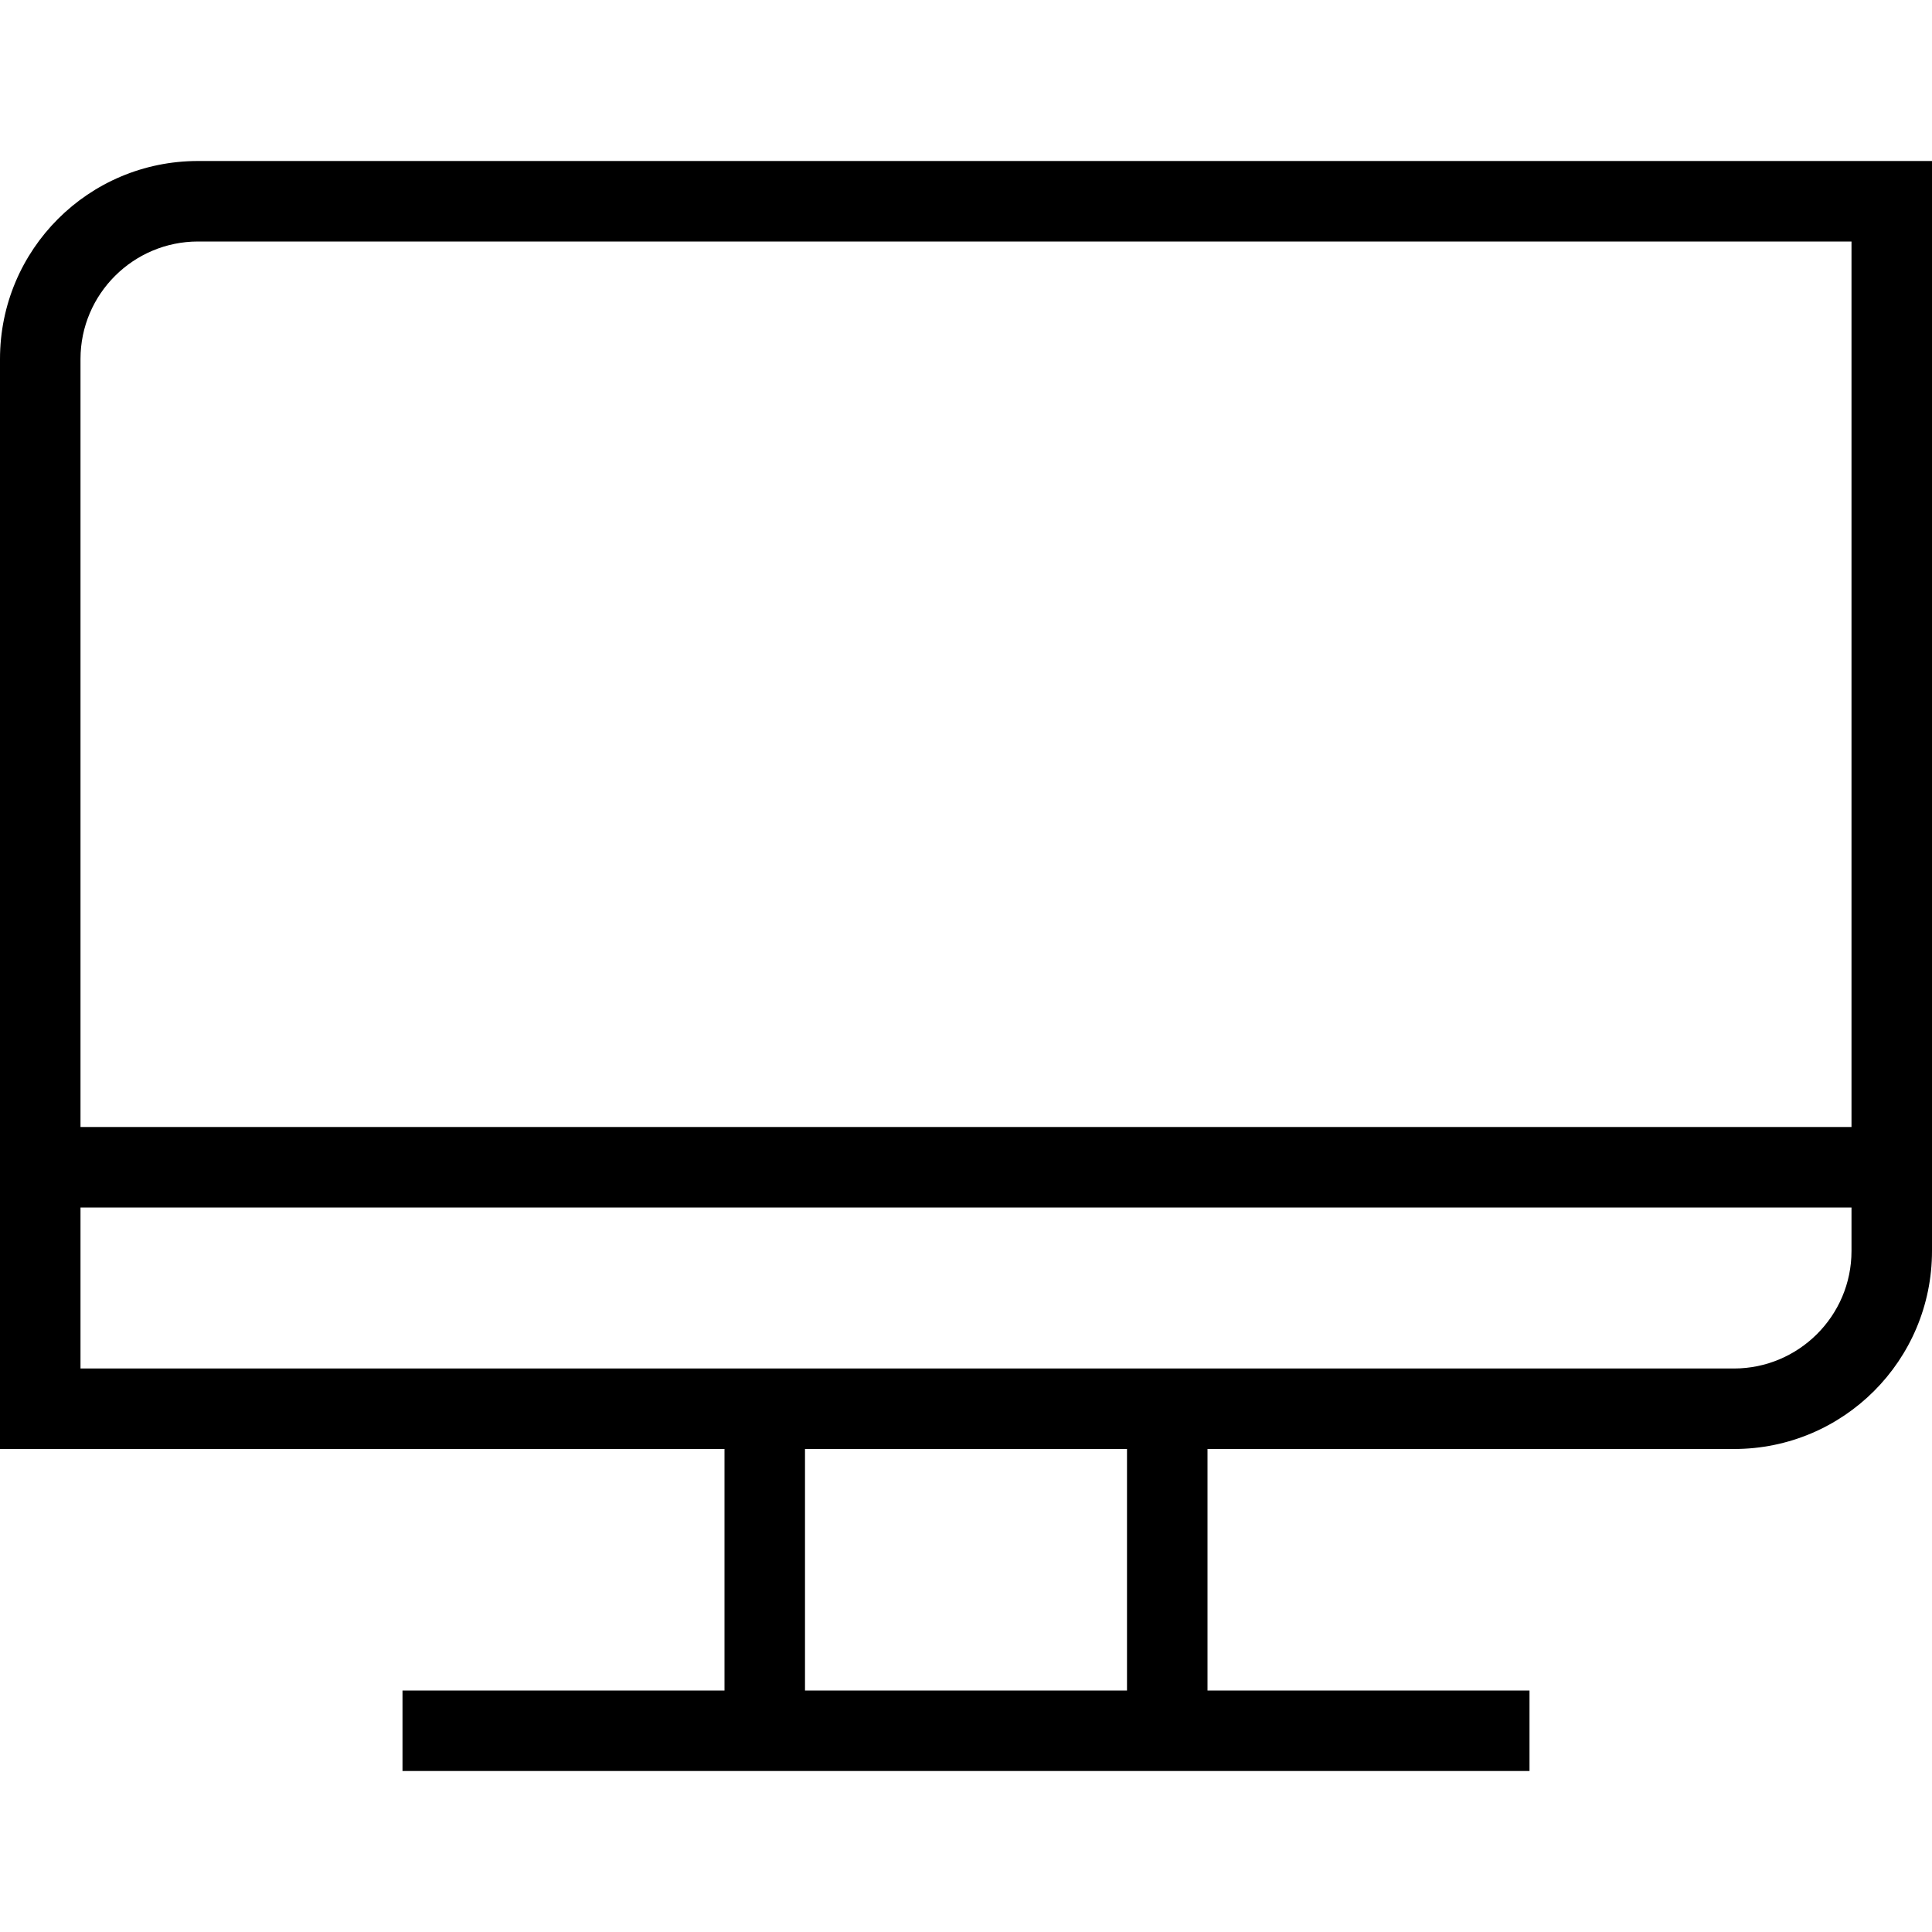
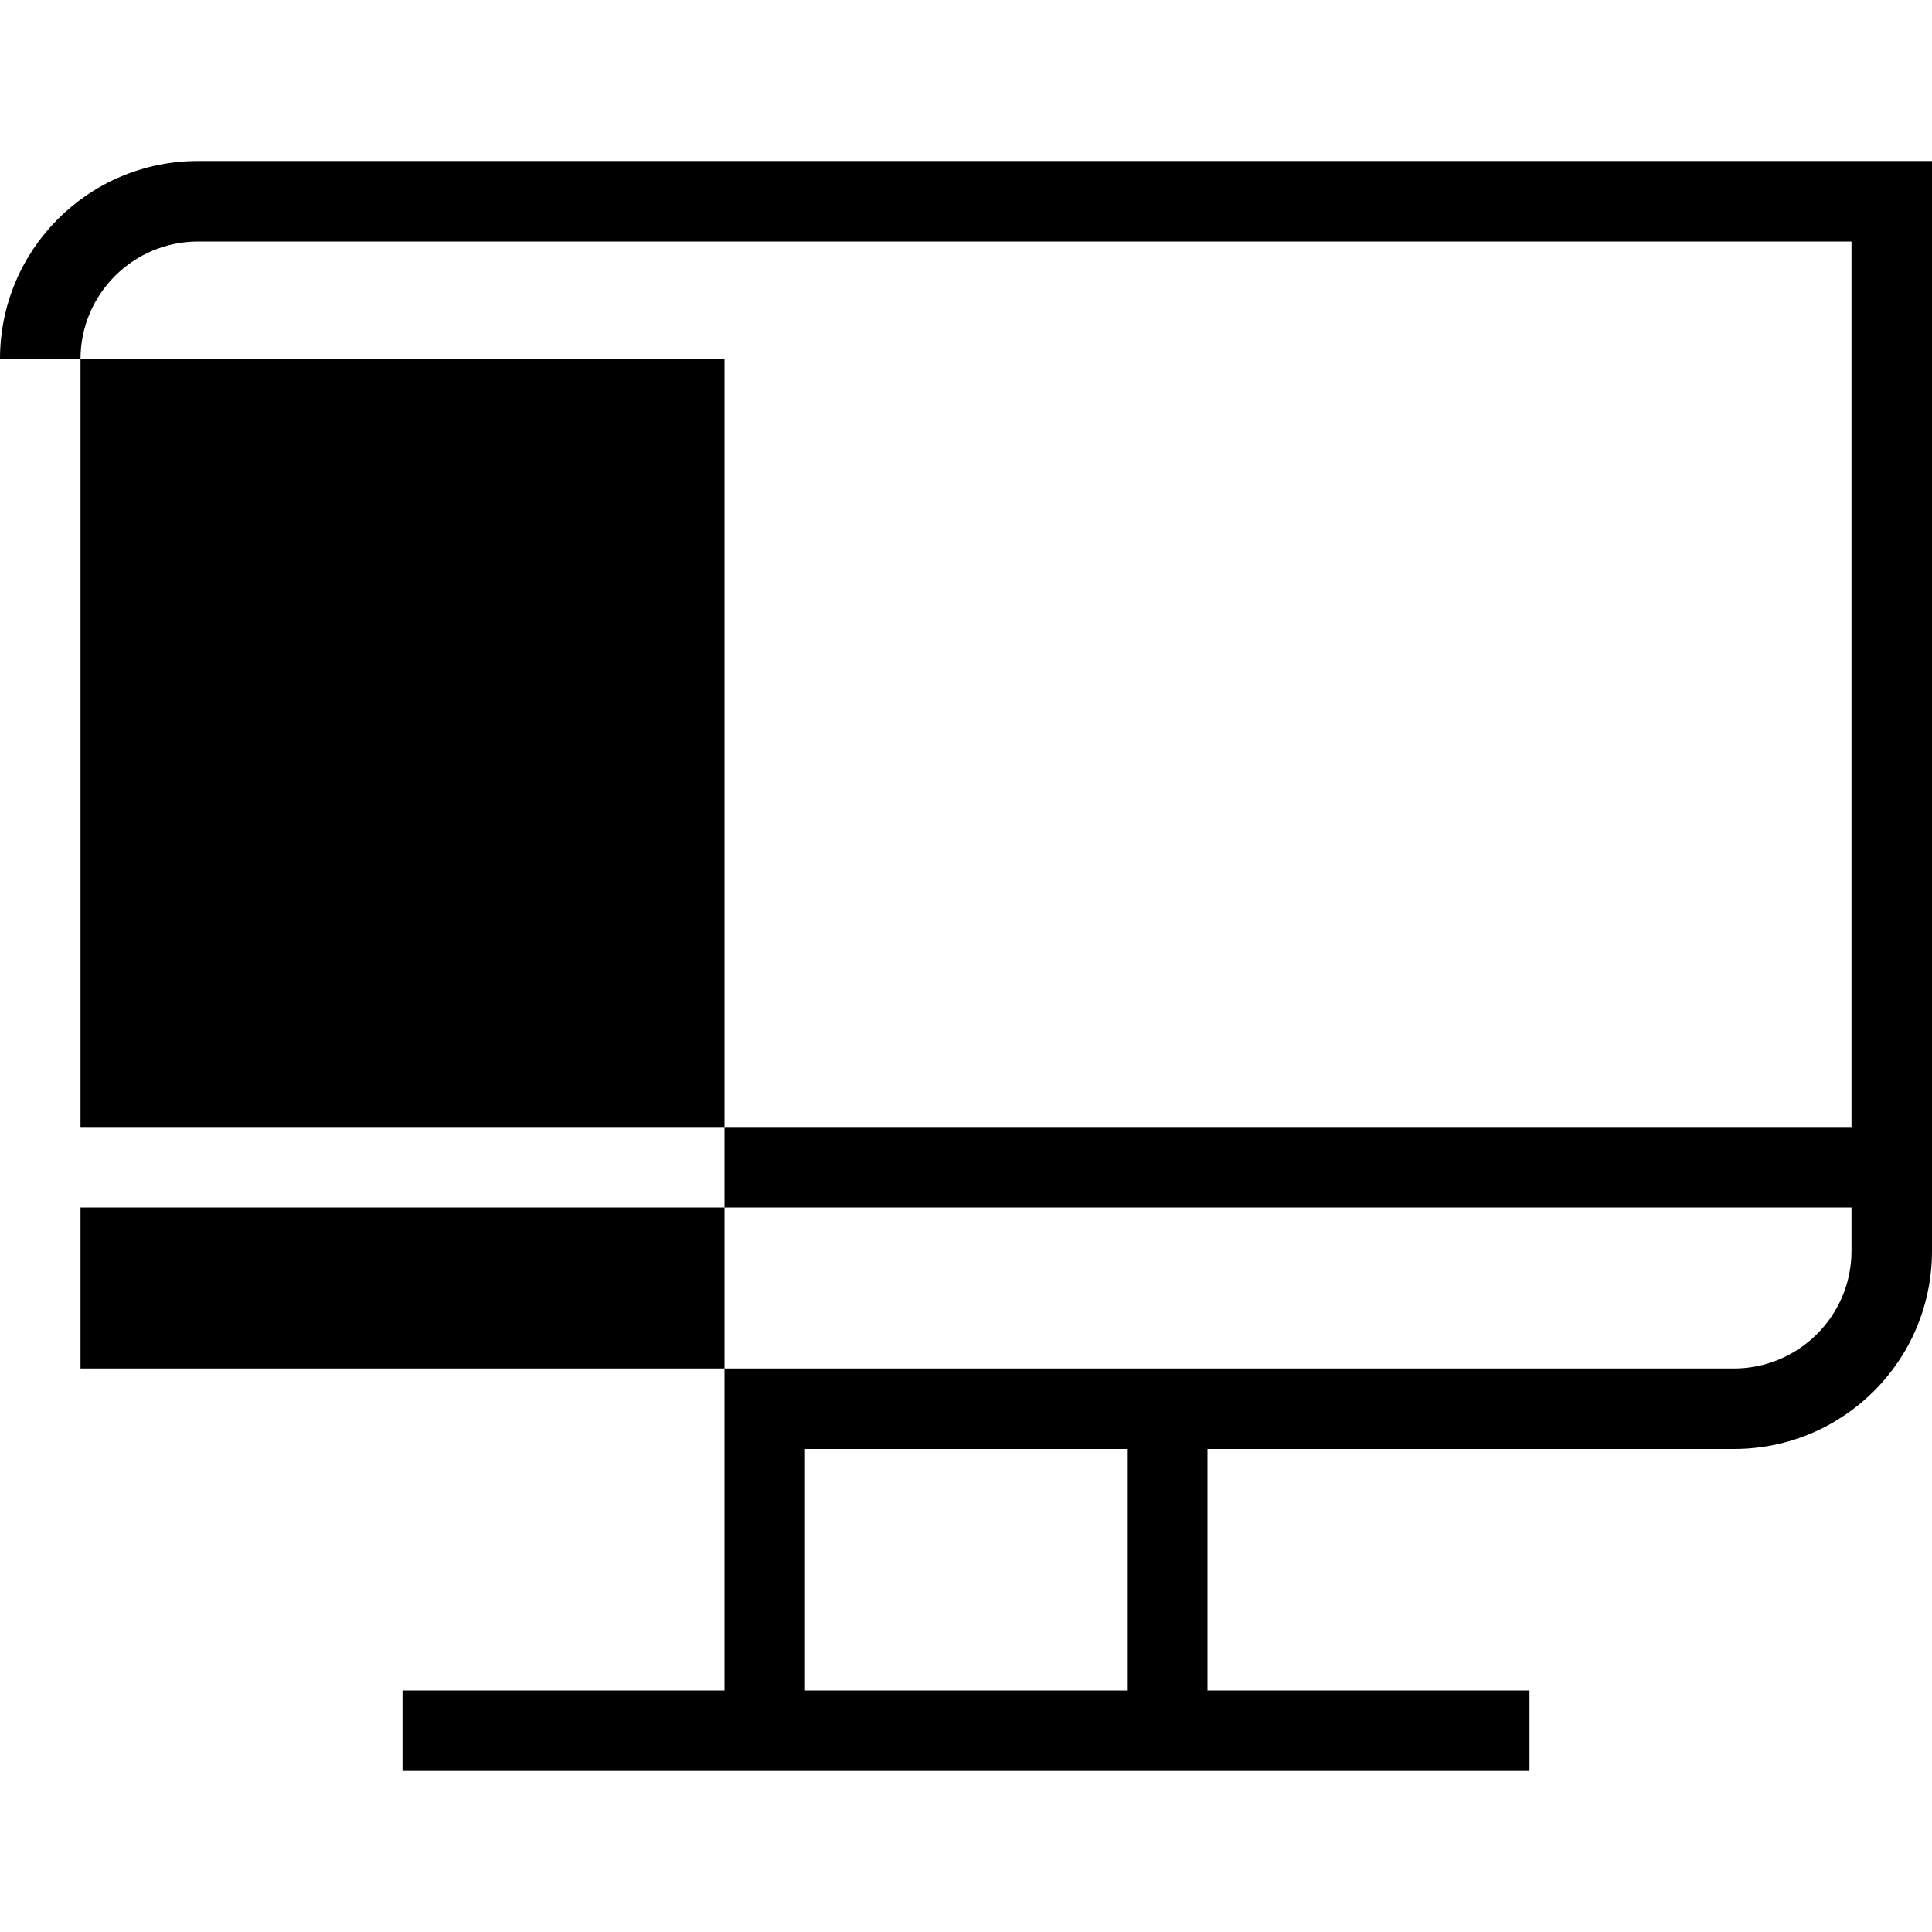
<svg xmlns="http://www.w3.org/2000/svg" width="24" height="24" fill="none">
-   <path fill="currentColor" d="M2.46 3C1.66 3 1 3.65 1 4.46V14h22V3H2.46ZM23 15H1v2h20.54c.8 0 1.46-.65 1.46-1.46V15ZM0 4.46C0 3.1 1.1 2 2.46 2H24v13.54C24 16.9 22.9 18 21.54 18H15v3h4v1H5v-1h4v-3H0V4.46ZM10 18v3h4v-3h-4Z" />
+   <path fill="currentColor" d="M2.46 3C1.66 3 1 3.65 1 4.46V14h22V3H2.46ZM23 15H1v2h20.54c.8 0 1.46-.65 1.46-1.46V15ZM0 4.46C0 3.1 1.1 2 2.46 2H24v13.54C24 16.9 22.9 18 21.54 18H15v3h4v1H5v-1h4v-3V4.46ZM10 18v3h4v-3h-4Z" />
</svg>